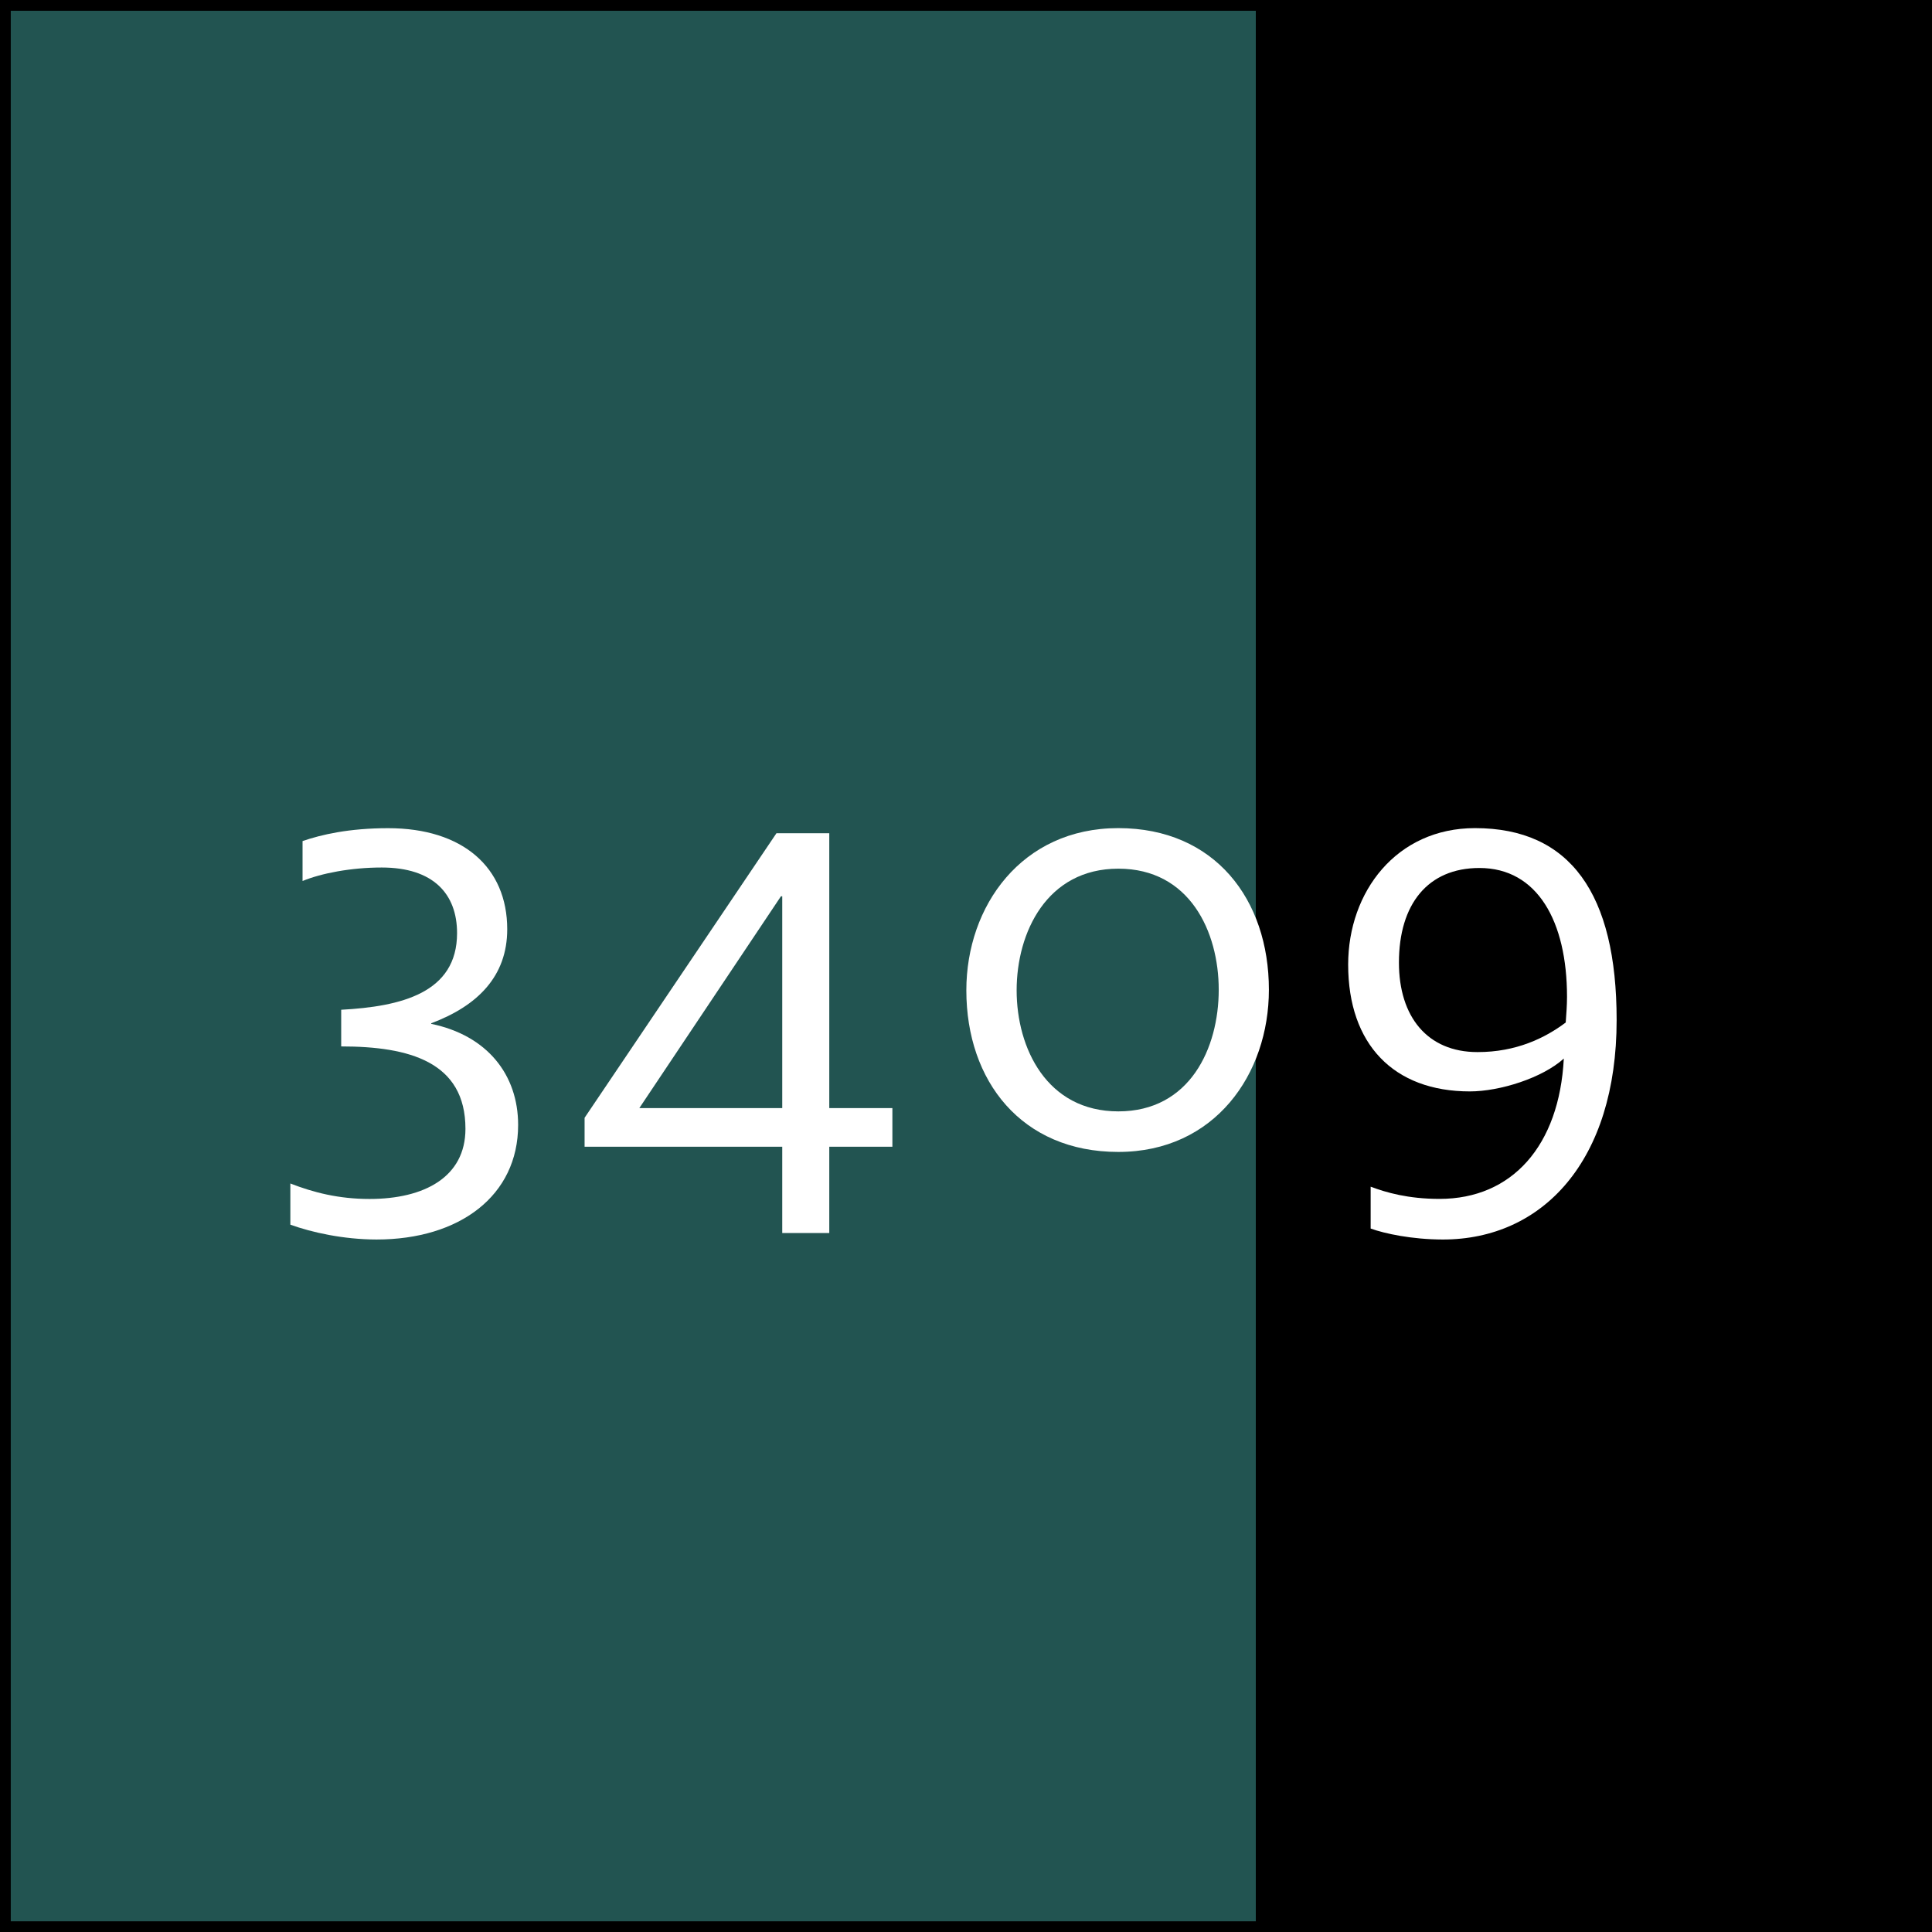
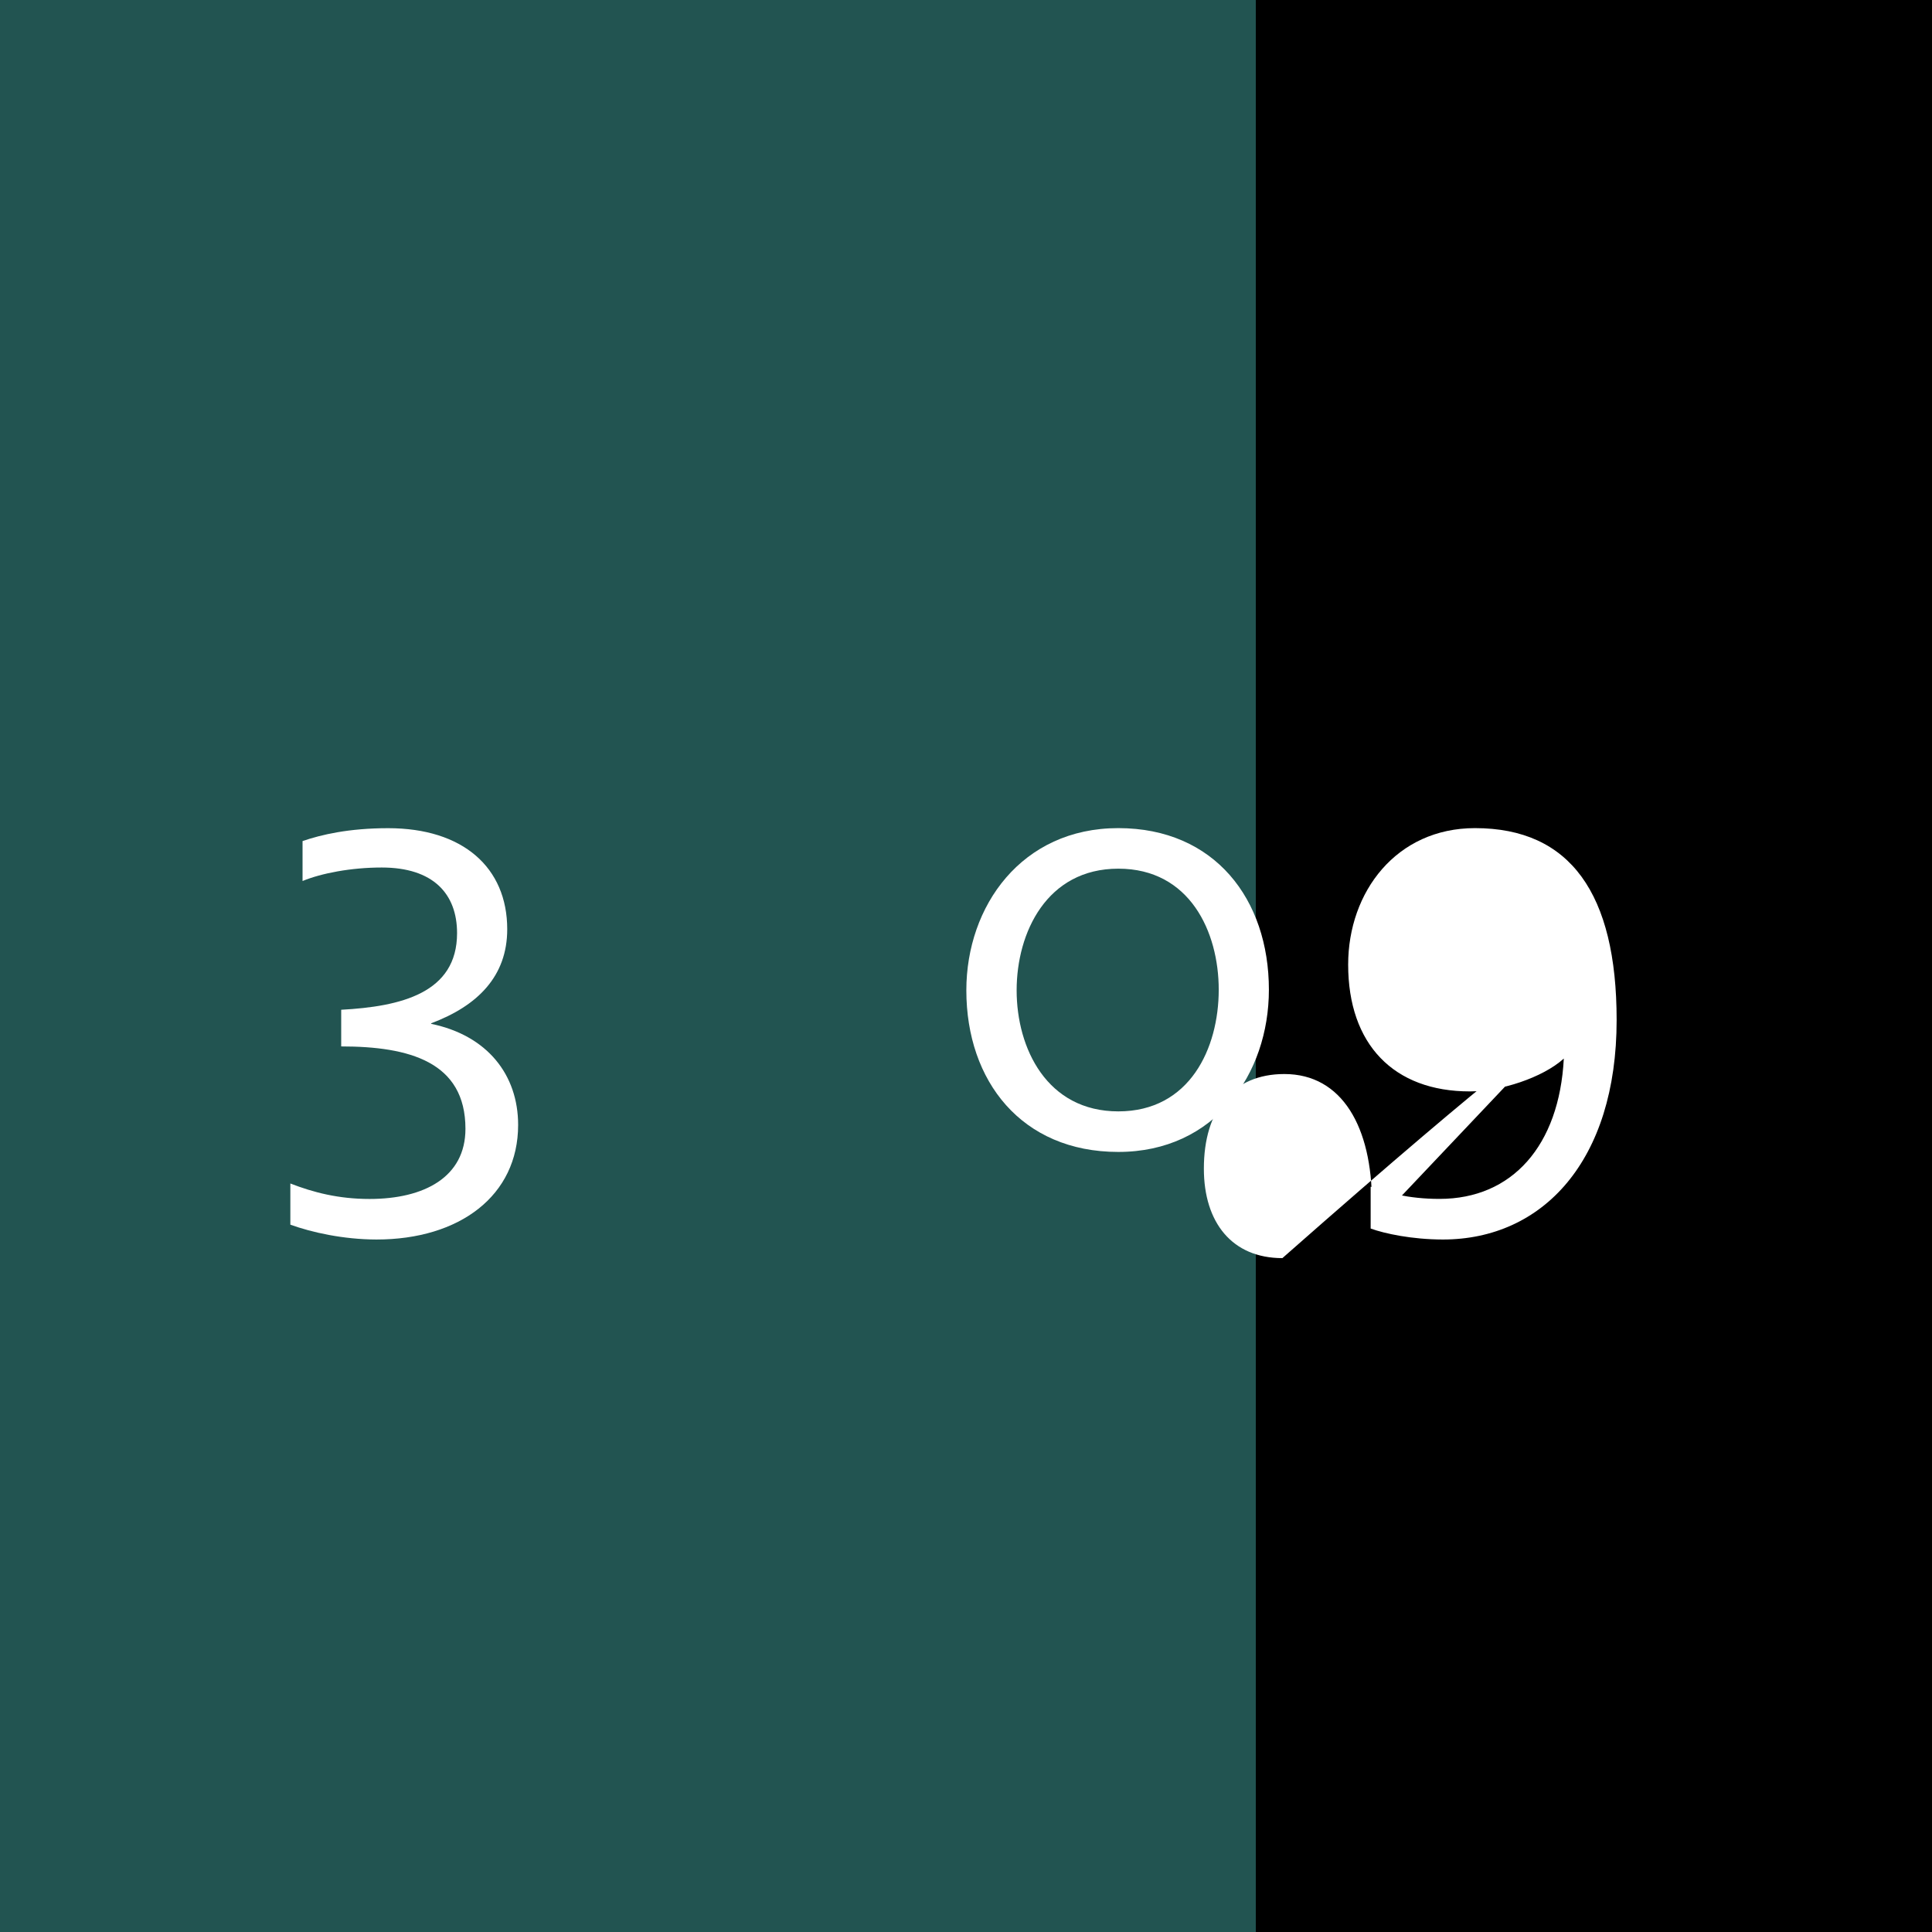
<svg xmlns="http://www.w3.org/2000/svg" version="1.2" baseProfile="tiny" x="0px" y="0px" width="283.46px" height="283.46px" viewBox="0 0 283.46 283.46" overflow="visible" xml:space="preserve">
  <g id="Farve">
    <rect x="0" fill="#225451" width="283.46" height="283.47" />
    <rect x="184.25" width="99.21" height="283.47" />
  </g>
  <g id="Streg">
    <rect x="0" fill="none" width="283.47" height="283.47" />
-     <rect x="0" fill="none" stroke="#000000" stroke-width="3.16" width="283.47" height="283.47" />
  </g>
  <g id="Number">
    <g>
      <g>
        <path fill="#FFFFFF" d="M42.6,179.68v-6.04c3.4,1.32,7.08,2.27,11.62,2.27c8.03,0,14.07-3.21,14.07-10.29     c0-9.82-8.22-12.09-18.23-12.09v-5.38c8.78-0.47,17-2.46,17-11.24c0-5.76-3.49-9.63-11.05-9.63c-4.53,0-8.88,0.85-11.62,1.98     v-5.86c2.74-0.94,6.8-1.89,12.56-1.89c10.96,0,17.47,5.76,17.47,14.83c0,6.9-4.35,11.24-11.15,13.79v0.09     c8.22,1.7,12.75,7.46,12.75,14.83c0,10.39-8.6,16.81-20.78,16.81C50.35,181.85,45.72,180.81,42.6,179.68z" />
-         <path fill="#FFFFFF" d="M114.77,168.25h-29V164l28.15-41.75h7.75v40.33h9.26v5.67h-9.26v12.66h-6.9V168.25z M114.77,162.58     v-31.08h-0.19L93.8,162.58H114.77z" />
        <path fill="#FFFFFF" d="M141.78,145.3c0-12.37,8.12-23.8,22.29-23.8s22.1,10.48,22.1,23.71c0,12.37-7.93,23.8-22.1,23.8     S141.78,158.62,141.78,145.3z M178.81,145.21c0-8.5-4.25-17.76-14.73-17.76s-14.92,9.35-14.92,17.85s4.44,17.76,14.92,17.76     S178.81,153.8,178.81,145.21z" />
-         <path fill="#FFFFFF" d="M201.1,180.25v-6.14c2.27,0.85,5.48,1.79,10.11,1.79c10.67,0,17.57-7.84,18.23-20.59     c-3.12,2.83-9.35,4.82-13.79,4.82c-11.15,0-17.85-6.89-17.85-18.61c0-10.67,7.08-20.02,18.61-20.02     c13.98,0,20.78,9.63,20.78,28.15c0,20.69-10.86,32.21-25.5,32.21C207.15,181.85,203.18,181,201.1,180.25z M229.72,150.02     c0.09-1.32,0.19-2.46,0.19-3.78c0-11.05-4.34-18.89-12.85-18.89c-7.56,0-11.81,5.29-11.81,13.88c0,7.93,4.16,13.13,11.52,13.13     C222.45,154.37,226.7,152.29,229.72,150.02z" />
+         <path fill="#FFFFFF" d="M201.1,180.25v-6.14c2.27,0.85,5.48,1.79,10.11,1.79c10.67,0,17.57-7.84,18.23-20.59     c-3.12,2.83-9.35,4.82-13.79,4.82c-11.15,0-17.85-6.89-17.85-18.61c0-10.67,7.08-20.02,18.61-20.02     c13.98,0,20.78,9.63,20.78,28.15c0,20.69-10.86,32.21-25.5,32.21C207.15,181.85,203.18,181,201.1,180.25z c0.09-1.32,0.19-2.46,0.19-3.78c0-11.05-4.34-18.89-12.85-18.89c-7.56,0-11.81,5.29-11.81,13.88c0,7.93,4.16,13.13,11.52,13.13     C222.45,154.37,226.7,152.29,229.72,150.02z" />
      </g>
    </g>
    <g>
	</g>
    <g>
	</g>
    <g>
	</g>
    <g>
	</g>
    <g>
	</g>
    <g>
	</g>
  </g>
</svg>